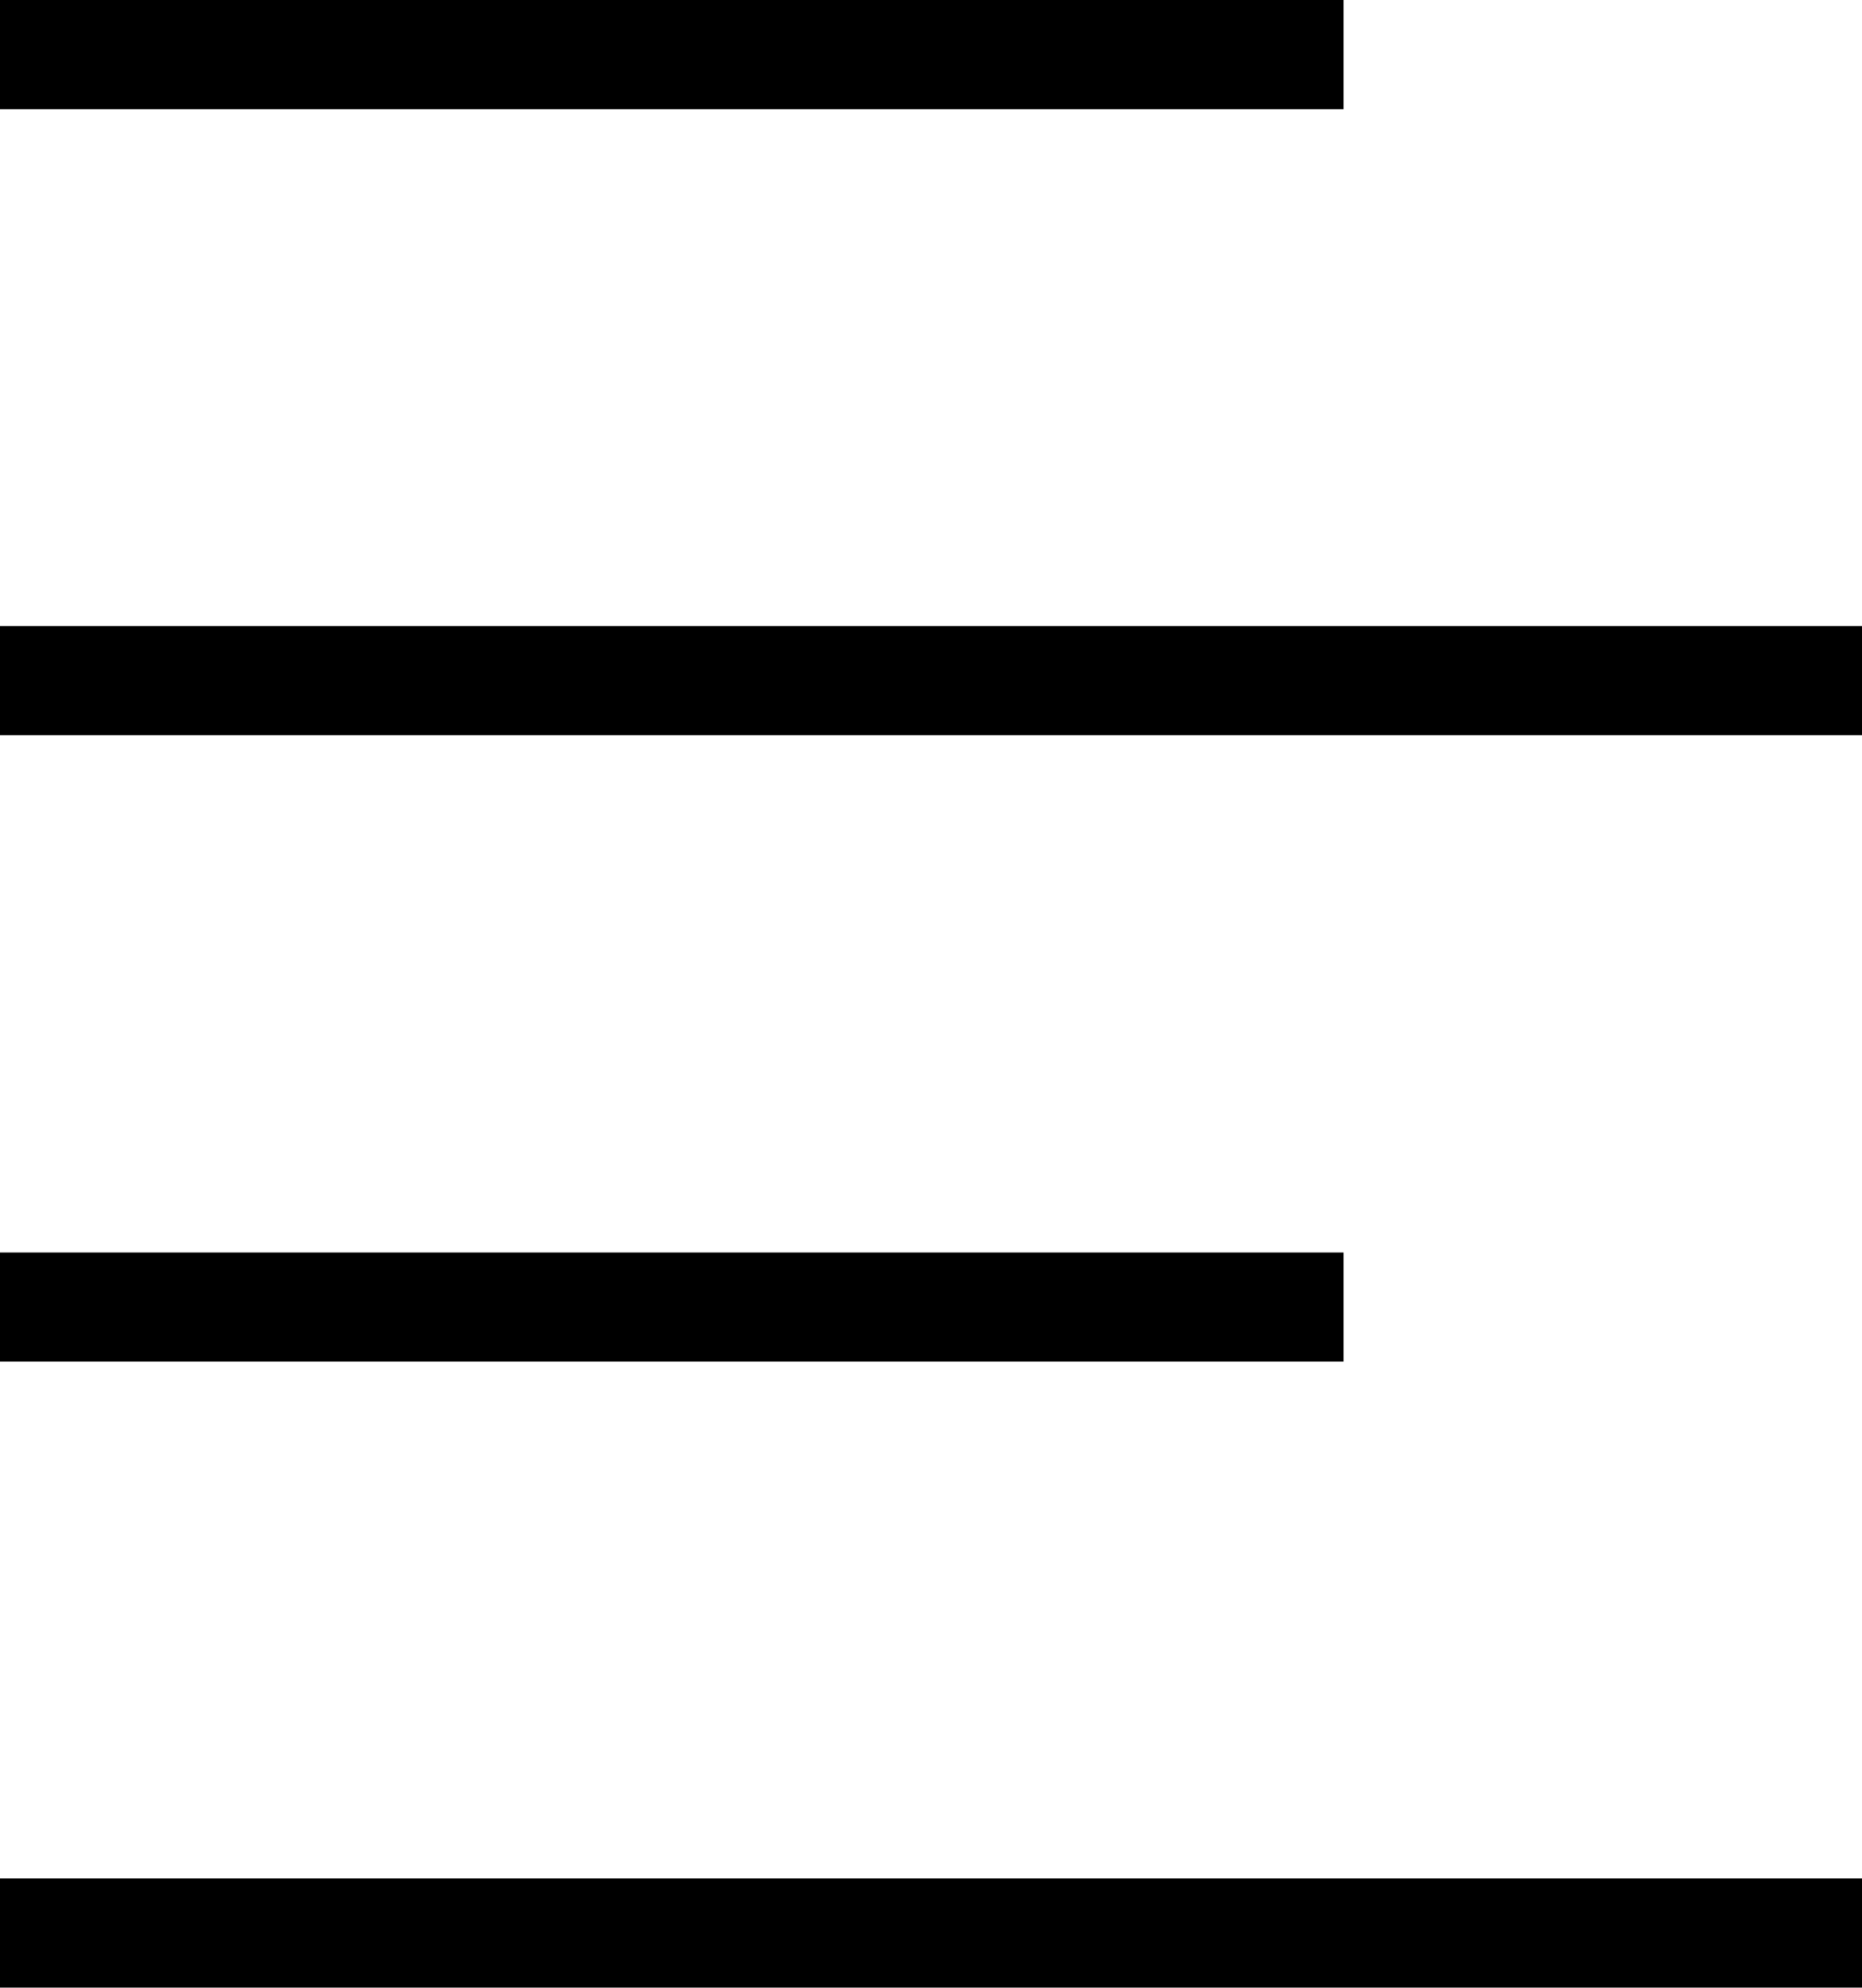
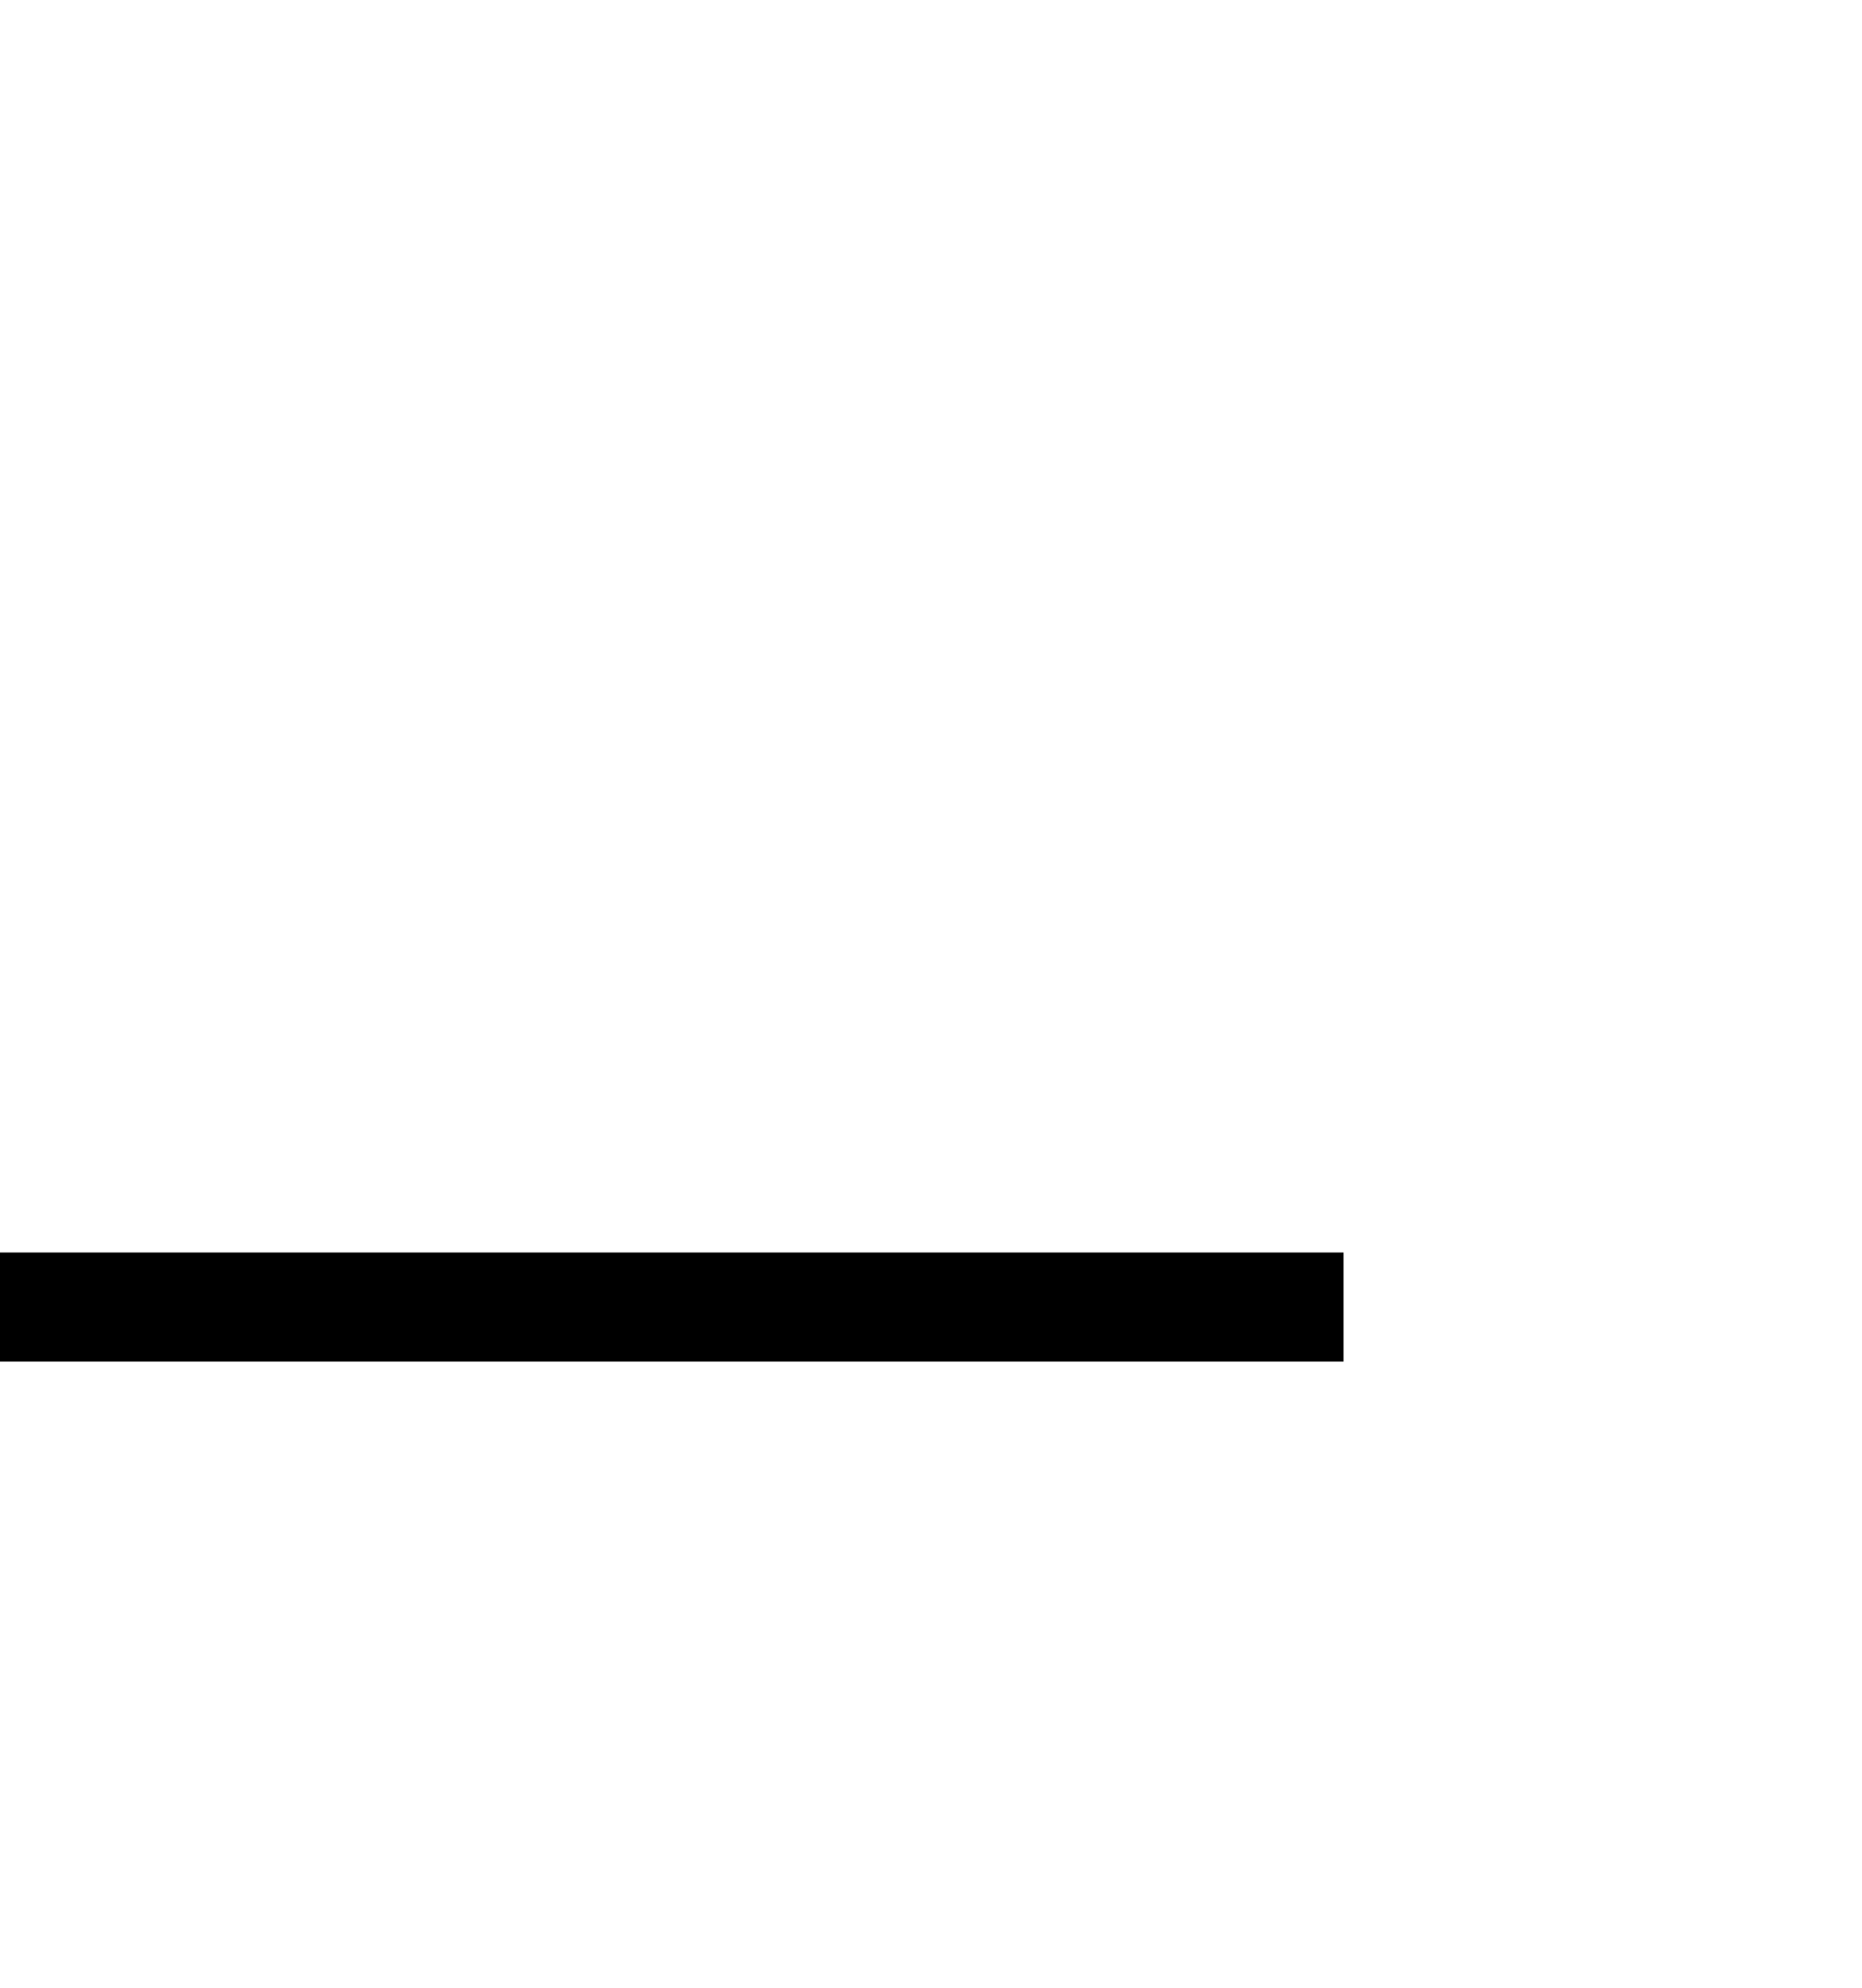
<svg xmlns="http://www.w3.org/2000/svg" id="plan" viewBox="0 0 34.12 36.42">
  <defs>
    <style>
      .cls-1 {
        fill: none;
        stroke: #000;
        stroke-width: 2px;
      }
    </style>
  </defs>
-   <line class="cls-1" x1="34.12" y1="12.47" x2="0" y2="12.47" />
-   <line class="cls-1" x1="34.12" y1="35.42" x2="0" y2="35.42" />
-   <line class="cls-1" x1="24.62" y1="1" x2="0" y2="1" />
  <line class="cls-1" x1="24.62" y1="23.95" x2="0" y2="23.95" />
</svg>